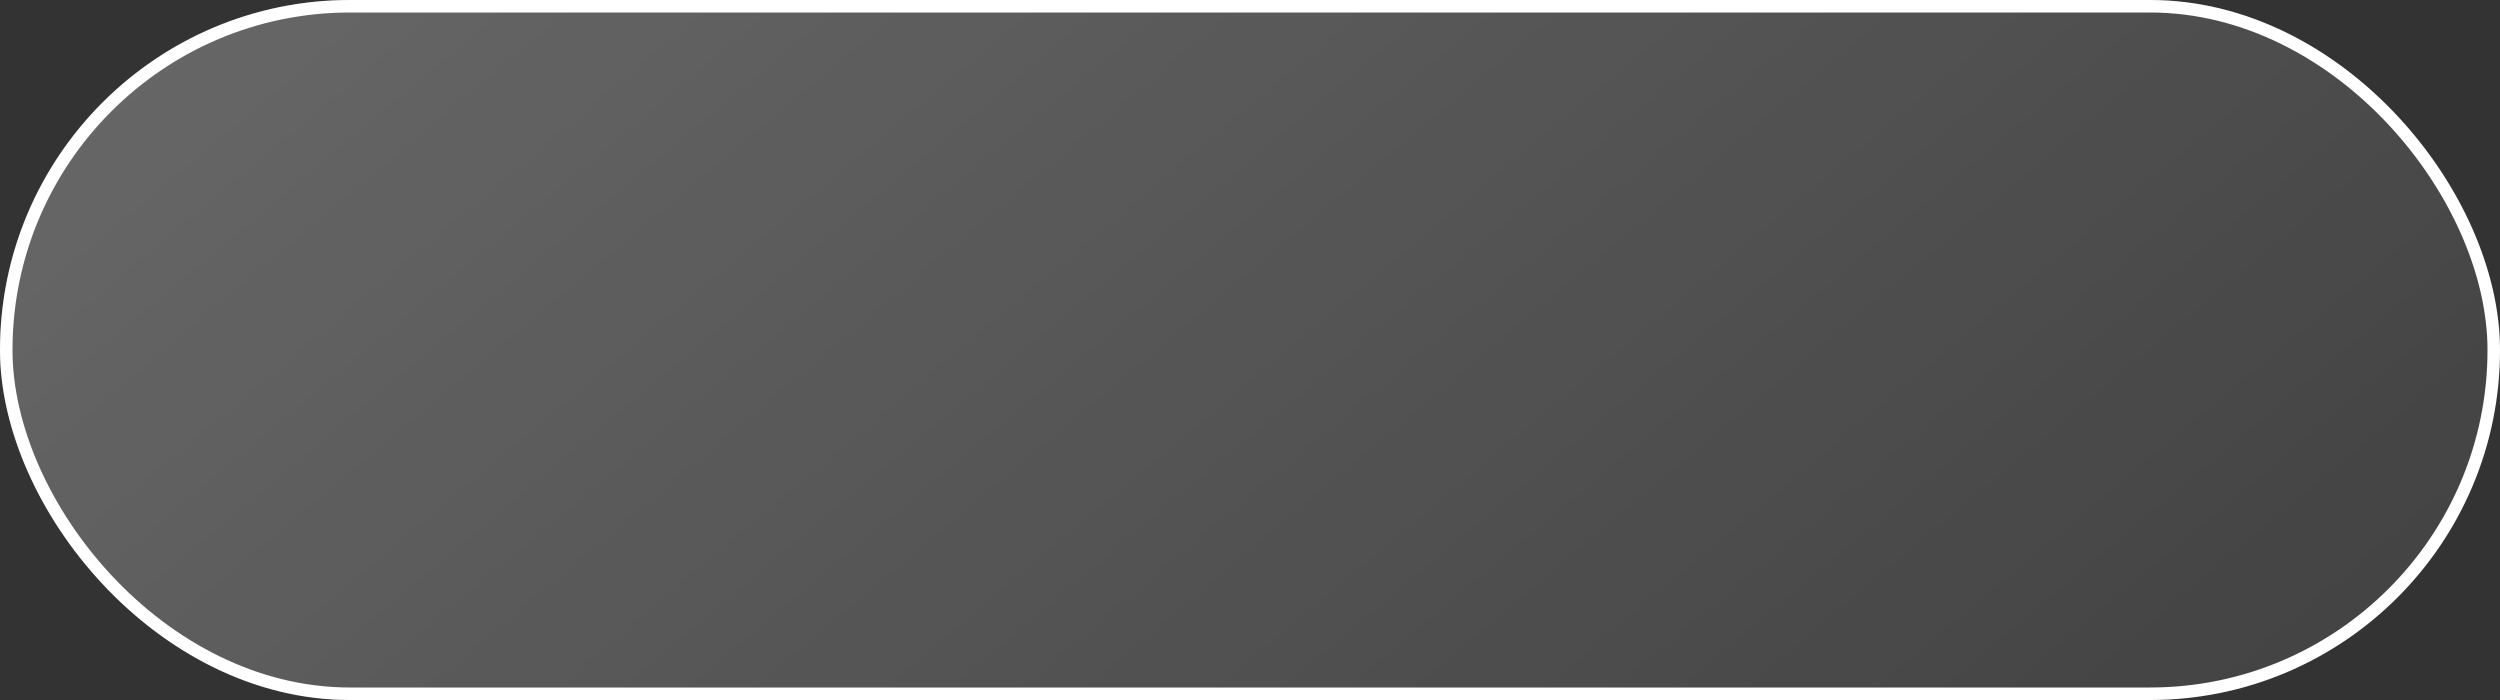
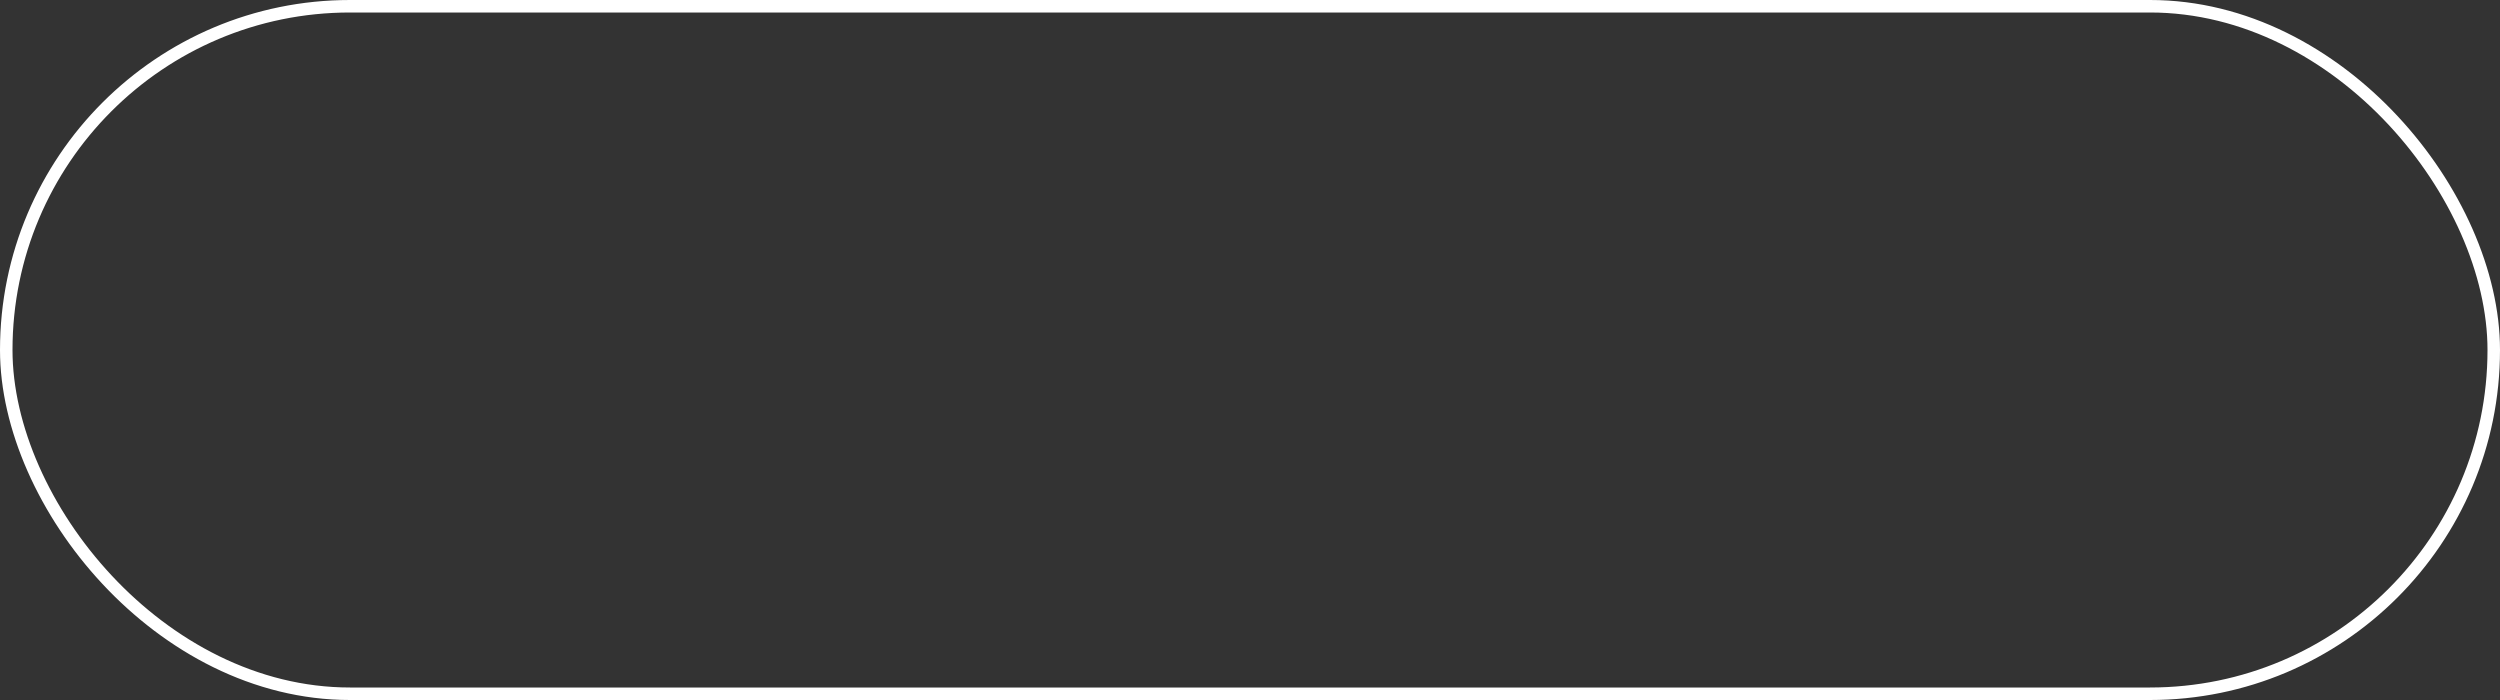
<svg xmlns="http://www.w3.org/2000/svg" width="200" height="56" viewBox="0 0 200 56" fill="none">
  <rect x="0" y="0" width="200" height="56" fill="#333333" stroke="none" />
-   <rect data-figma-bg-blur-radius="20" width="200" height="56" rx="28" fill="url(#paint0_linear_264_164)" fill-opacity="0.33" />
  <rect x="0.5" y="0.5" width="199" height="55" rx="27.5" stroke="white" />
  <defs>
    <clipPath id="bgblur_0_264_164_clip_path" transform="translate(20 20)">
      <rect width="200" height="56" rx="28" />
    </clipPath>
    <linearGradient id="paint0_linear_264_164" x1="0" y1="0" x2="110.168" y2="131.347" gradientUnits="userSpaceOnUse">
      <stop stop-color="white" stop-opacity="0.8" />
      <stop offset="1" stop-color="white" stop-opacity="0.2" />
    </linearGradient>
  </defs>
</svg>